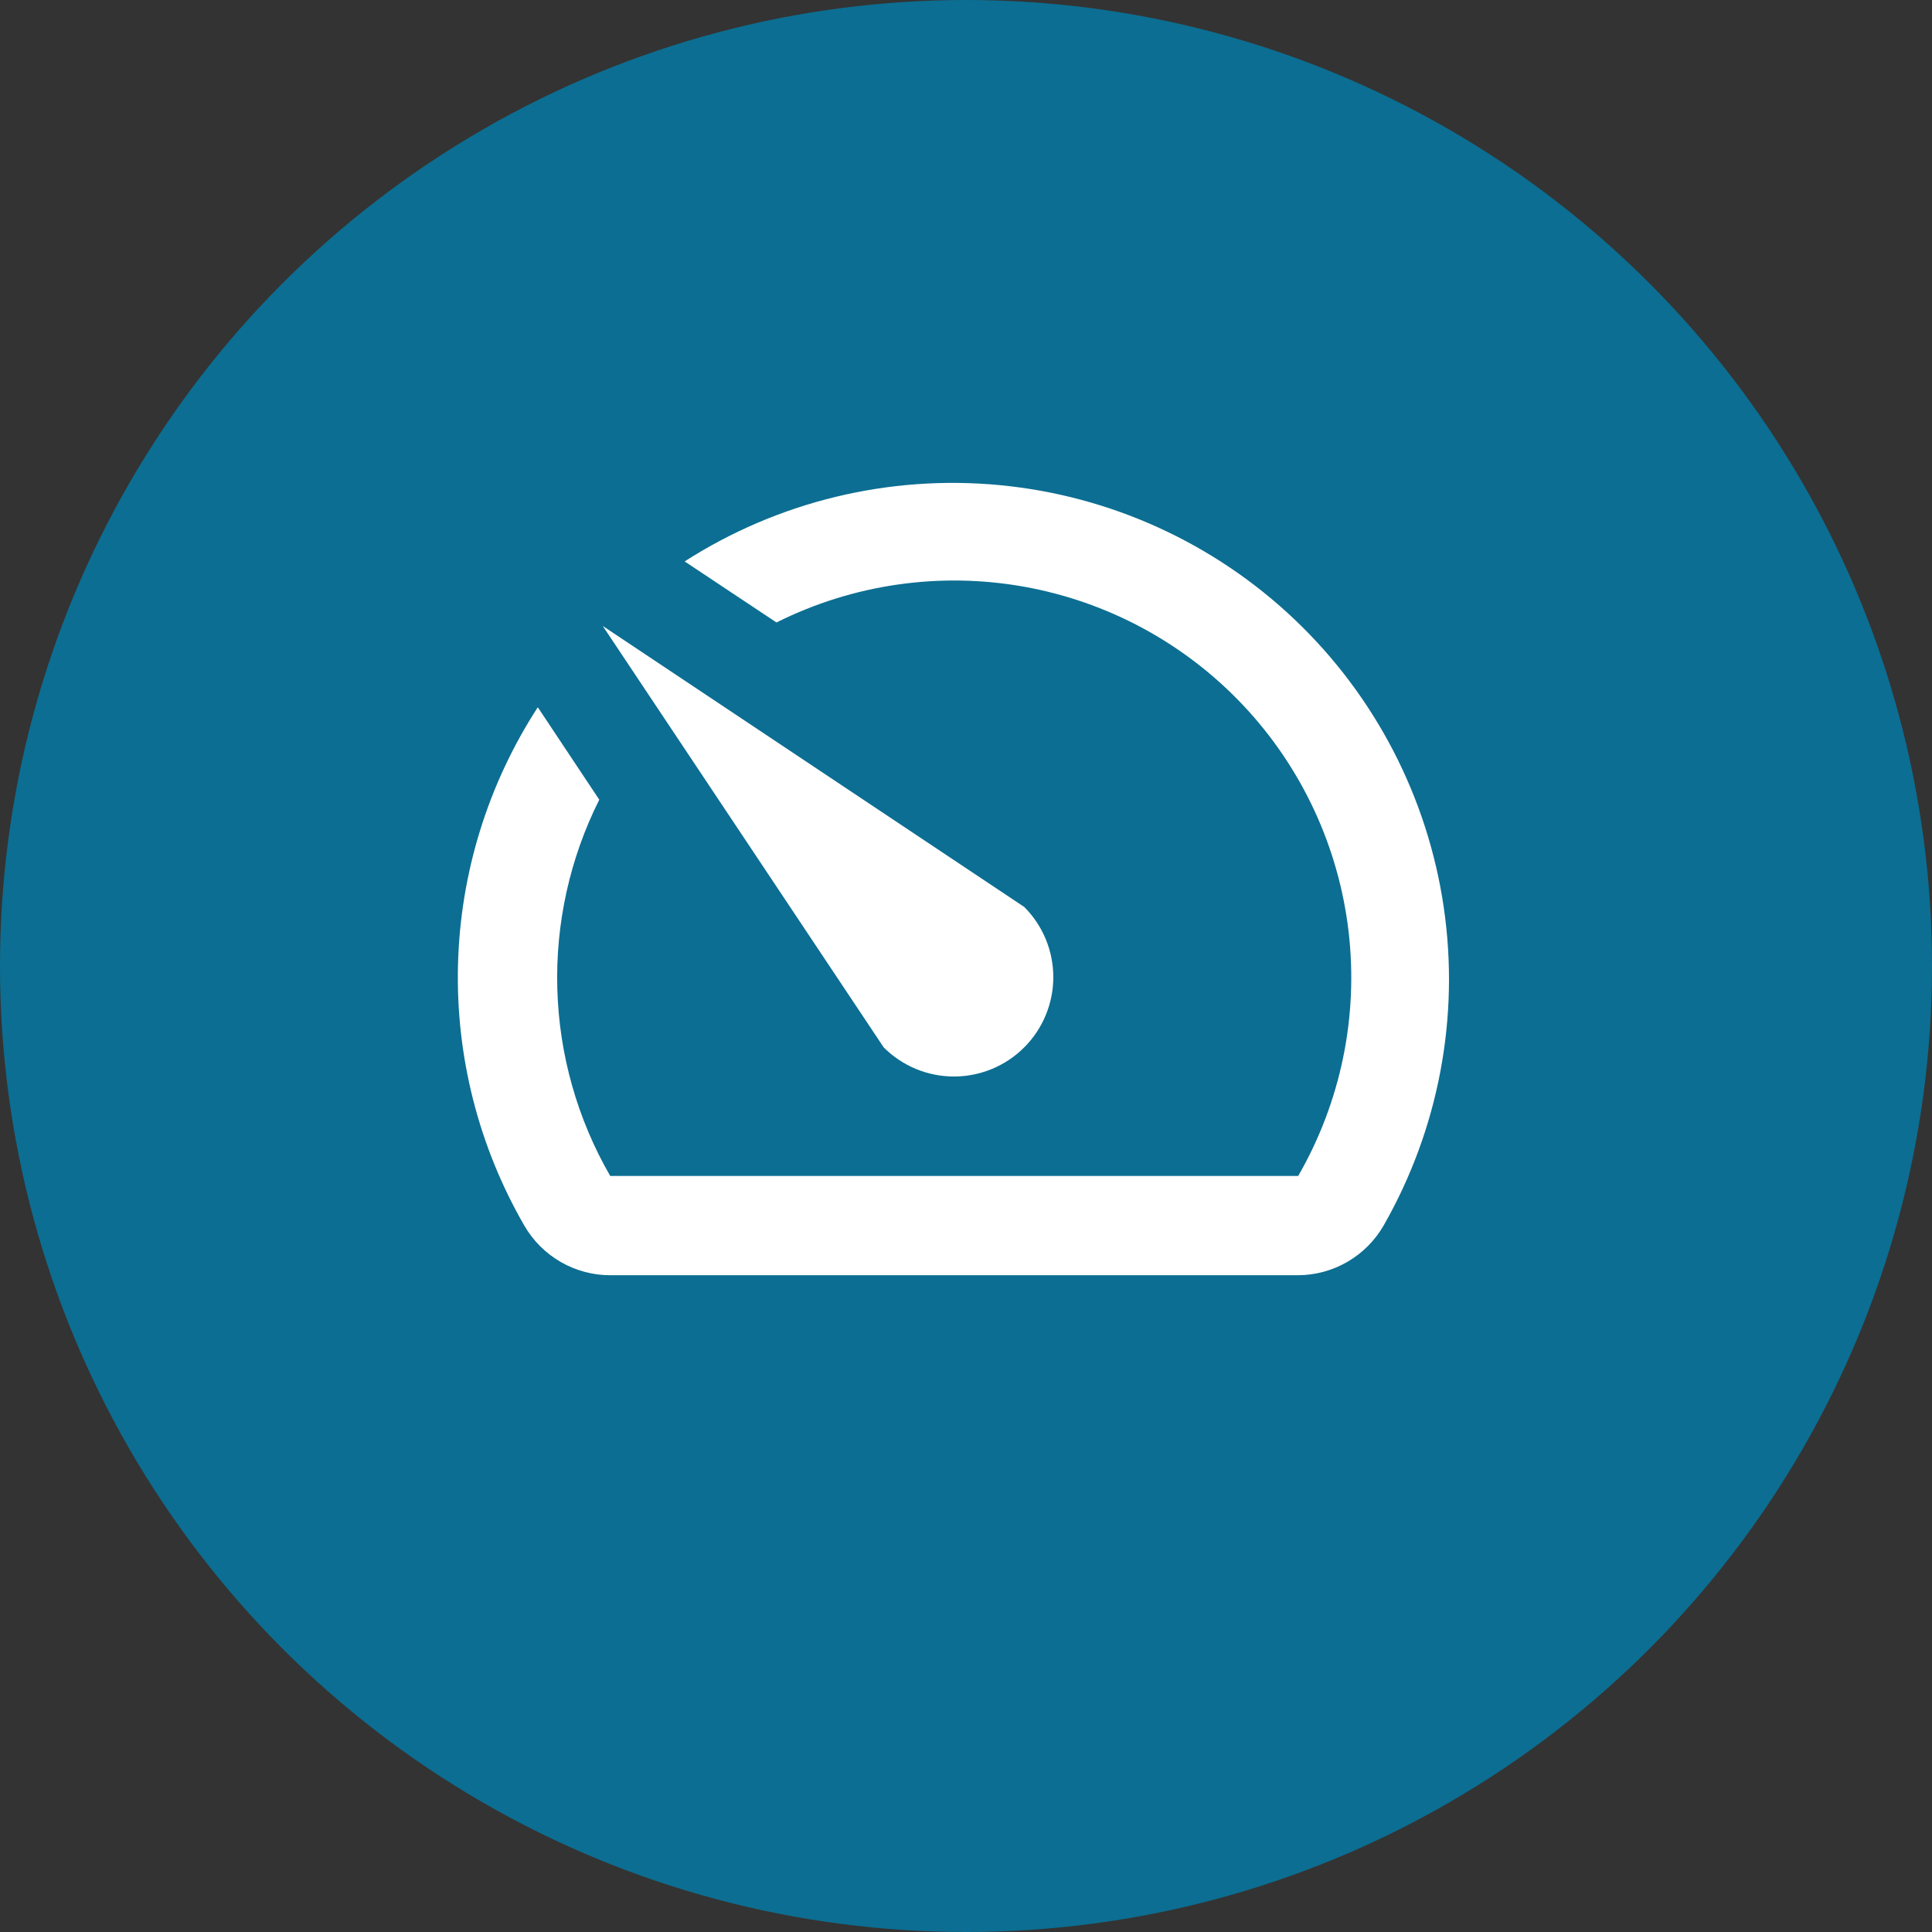
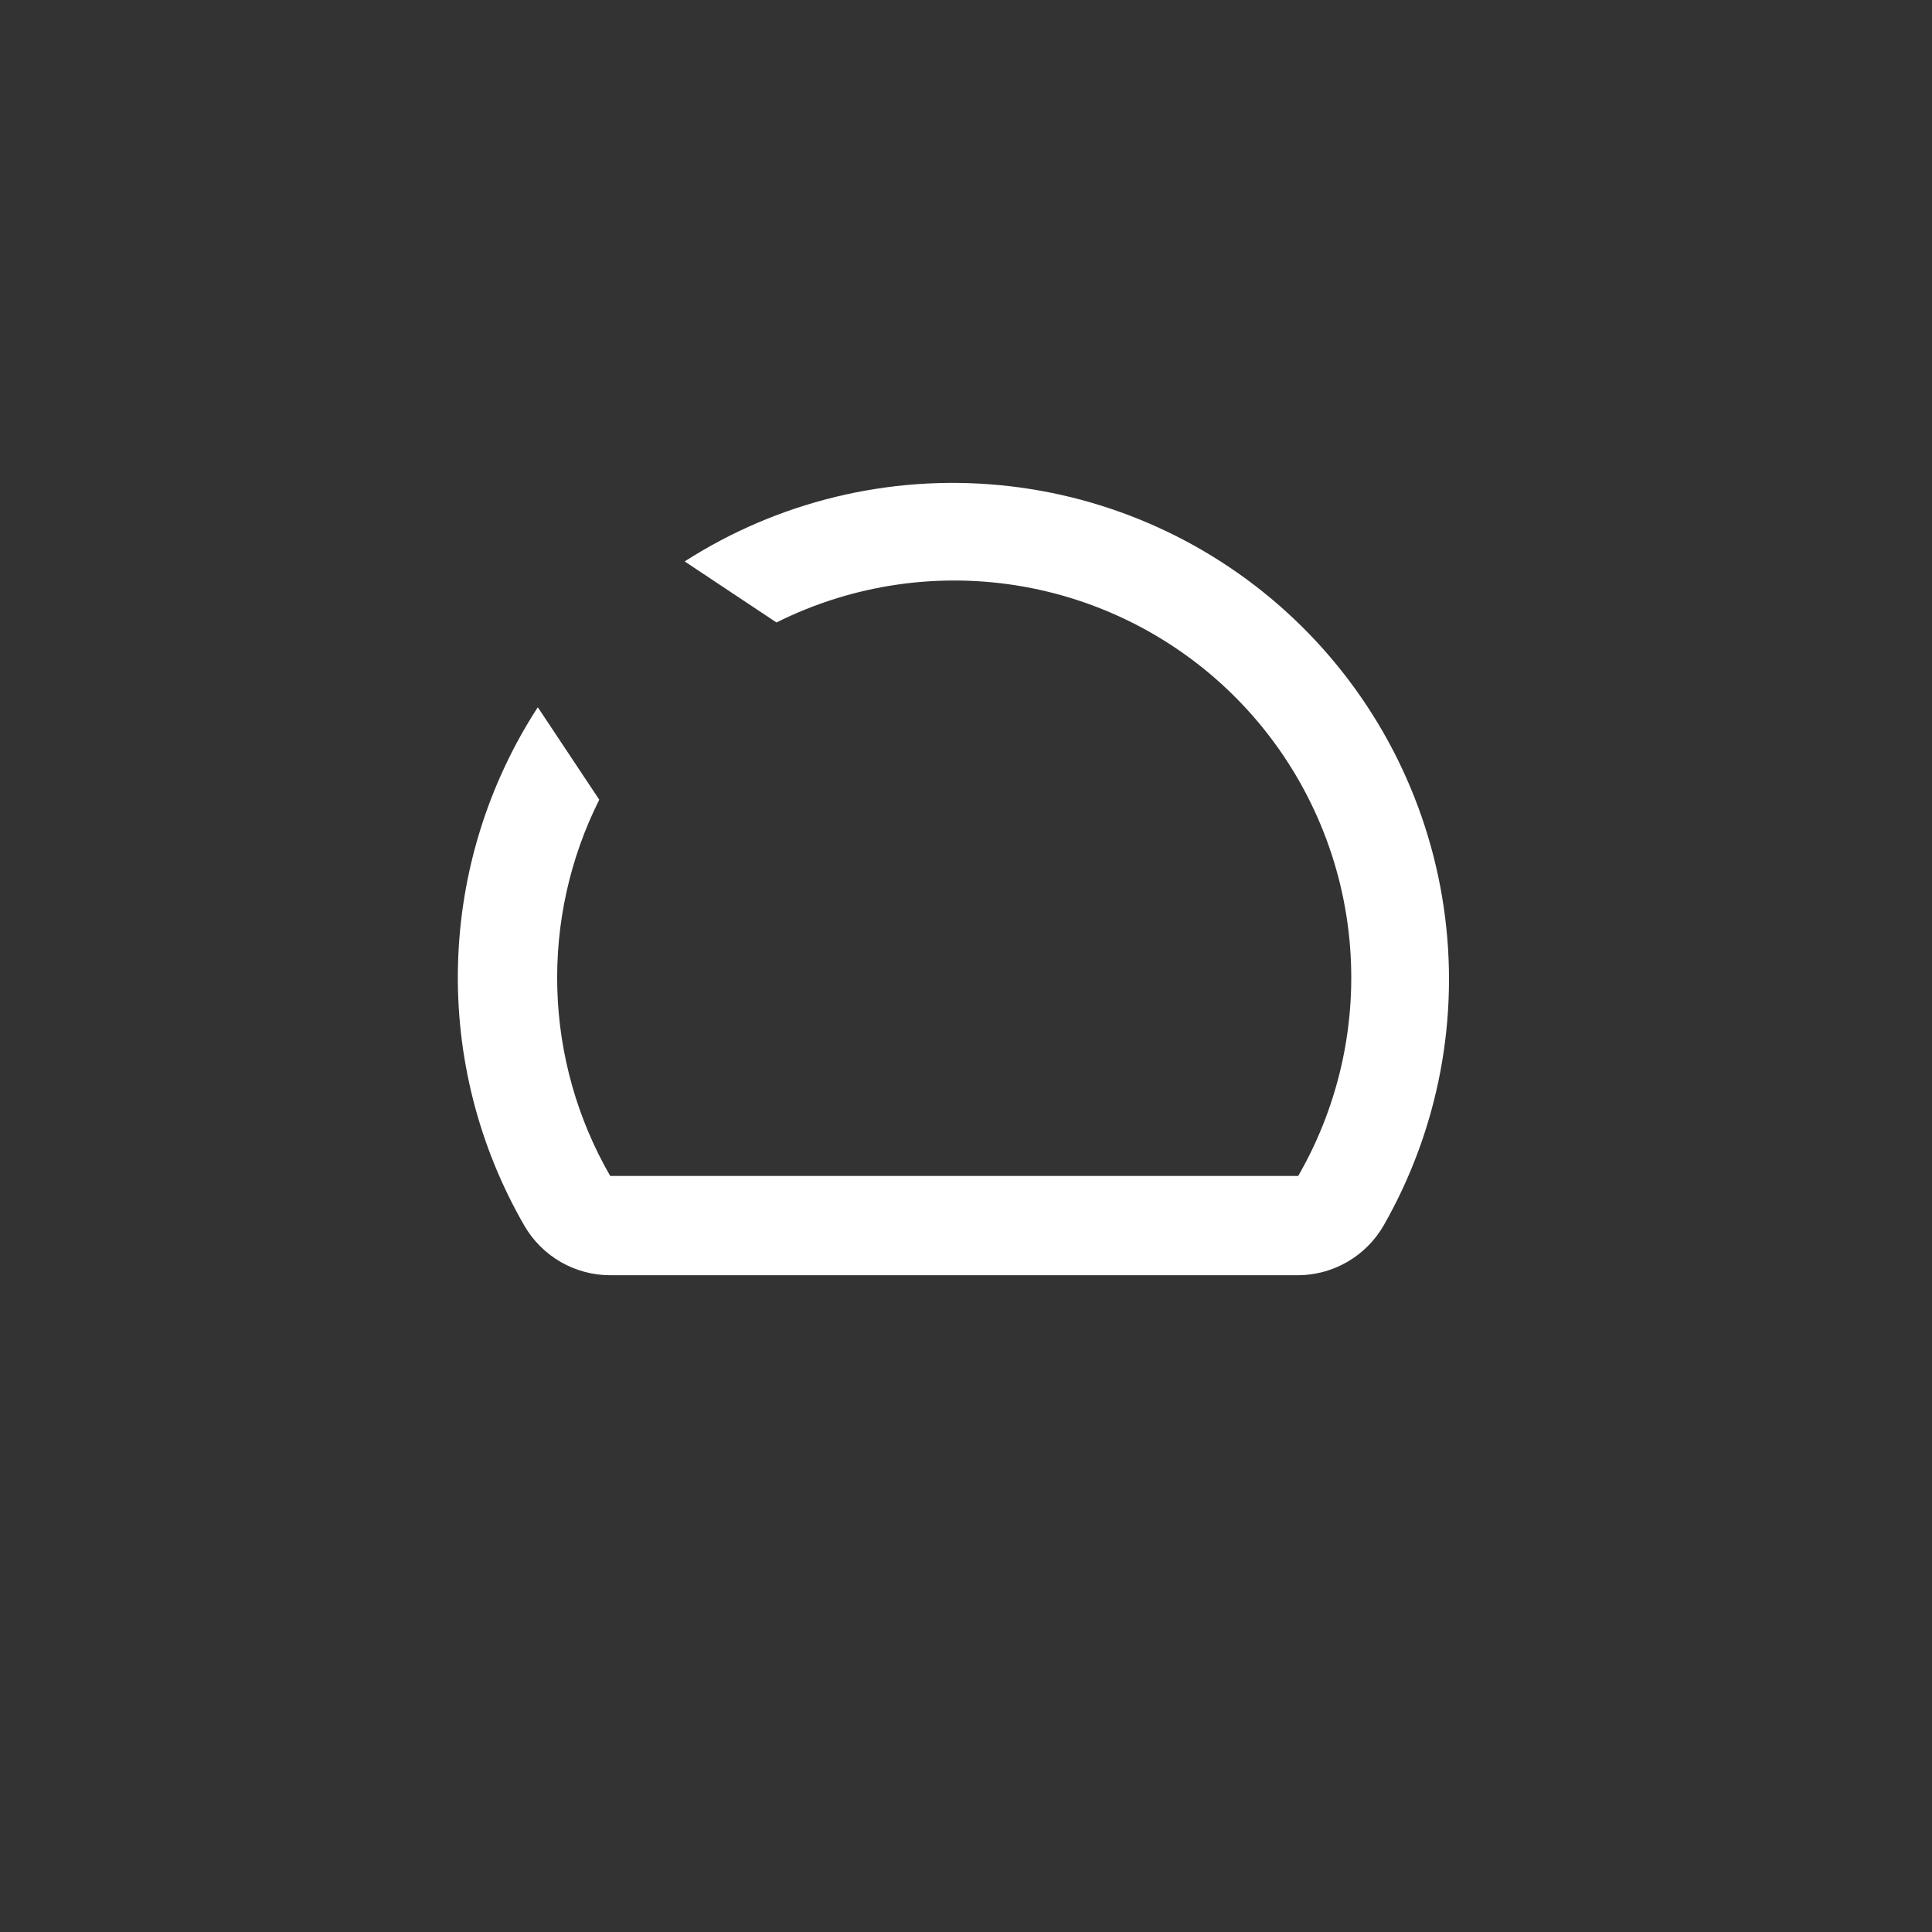
<svg xmlns="http://www.w3.org/2000/svg" width="100" height="100" viewBox="0 0 100 100" fill="none">
  <rect x="0" y="0" width="100" height="100" fill="#333333" stroke="none" />
-   <circle cx="50" cy="50" r="50" fill="#0C6E92" />
  <path d="M27.858 36.639L31.018 41.392C29.494 44.431 28.748 47.802 28.847 51.201C28.945 54.6 29.886 57.921 31.584 60.867L67.195 60.867C69.401 57.039 70.316 52.602 69.802 48.214C69.288 43.825 67.375 39.719 64.344 36.503C61.313 33.288 57.327 31.135 52.977 30.363C48.626 29.592 44.142 30.242 40.191 32.219L35.438 29.059C40.277 25.956 46.017 24.565 51.74 25.11C57.463 25.654 62.838 28.102 67.006 32.062C71.173 36.023 73.892 41.266 74.727 46.954C75.563 52.642 74.466 58.445 71.614 63.437C71.165 64.213 70.522 64.859 69.746 65.31C68.971 65.761 68.091 66.001 67.195 66.006H31.609C30.704 66.01 29.813 65.774 29.028 65.323C28.243 64.871 27.591 64.221 27.139 63.437C24.771 59.336 23.583 54.66 23.706 49.927C23.828 45.193 25.256 40.586 27.832 36.613L27.858 36.639Z" fill="white" />
-   <path d="M53.012 54.213C52.535 54.691 51.968 55.07 51.344 55.328C50.72 55.587 50.052 55.72 49.376 55.72C48.701 55.72 48.032 55.587 47.408 55.328C46.785 55.07 46.218 54.691 45.741 54.213L31.198 32.399L53.012 46.942C53.49 47.419 53.869 47.986 54.127 48.609C54.386 49.233 54.519 49.902 54.519 50.577C54.519 51.252 54.386 51.921 54.127 52.545C53.869 53.169 53.49 53.736 53.012 54.213Z" fill="white" />
</svg>